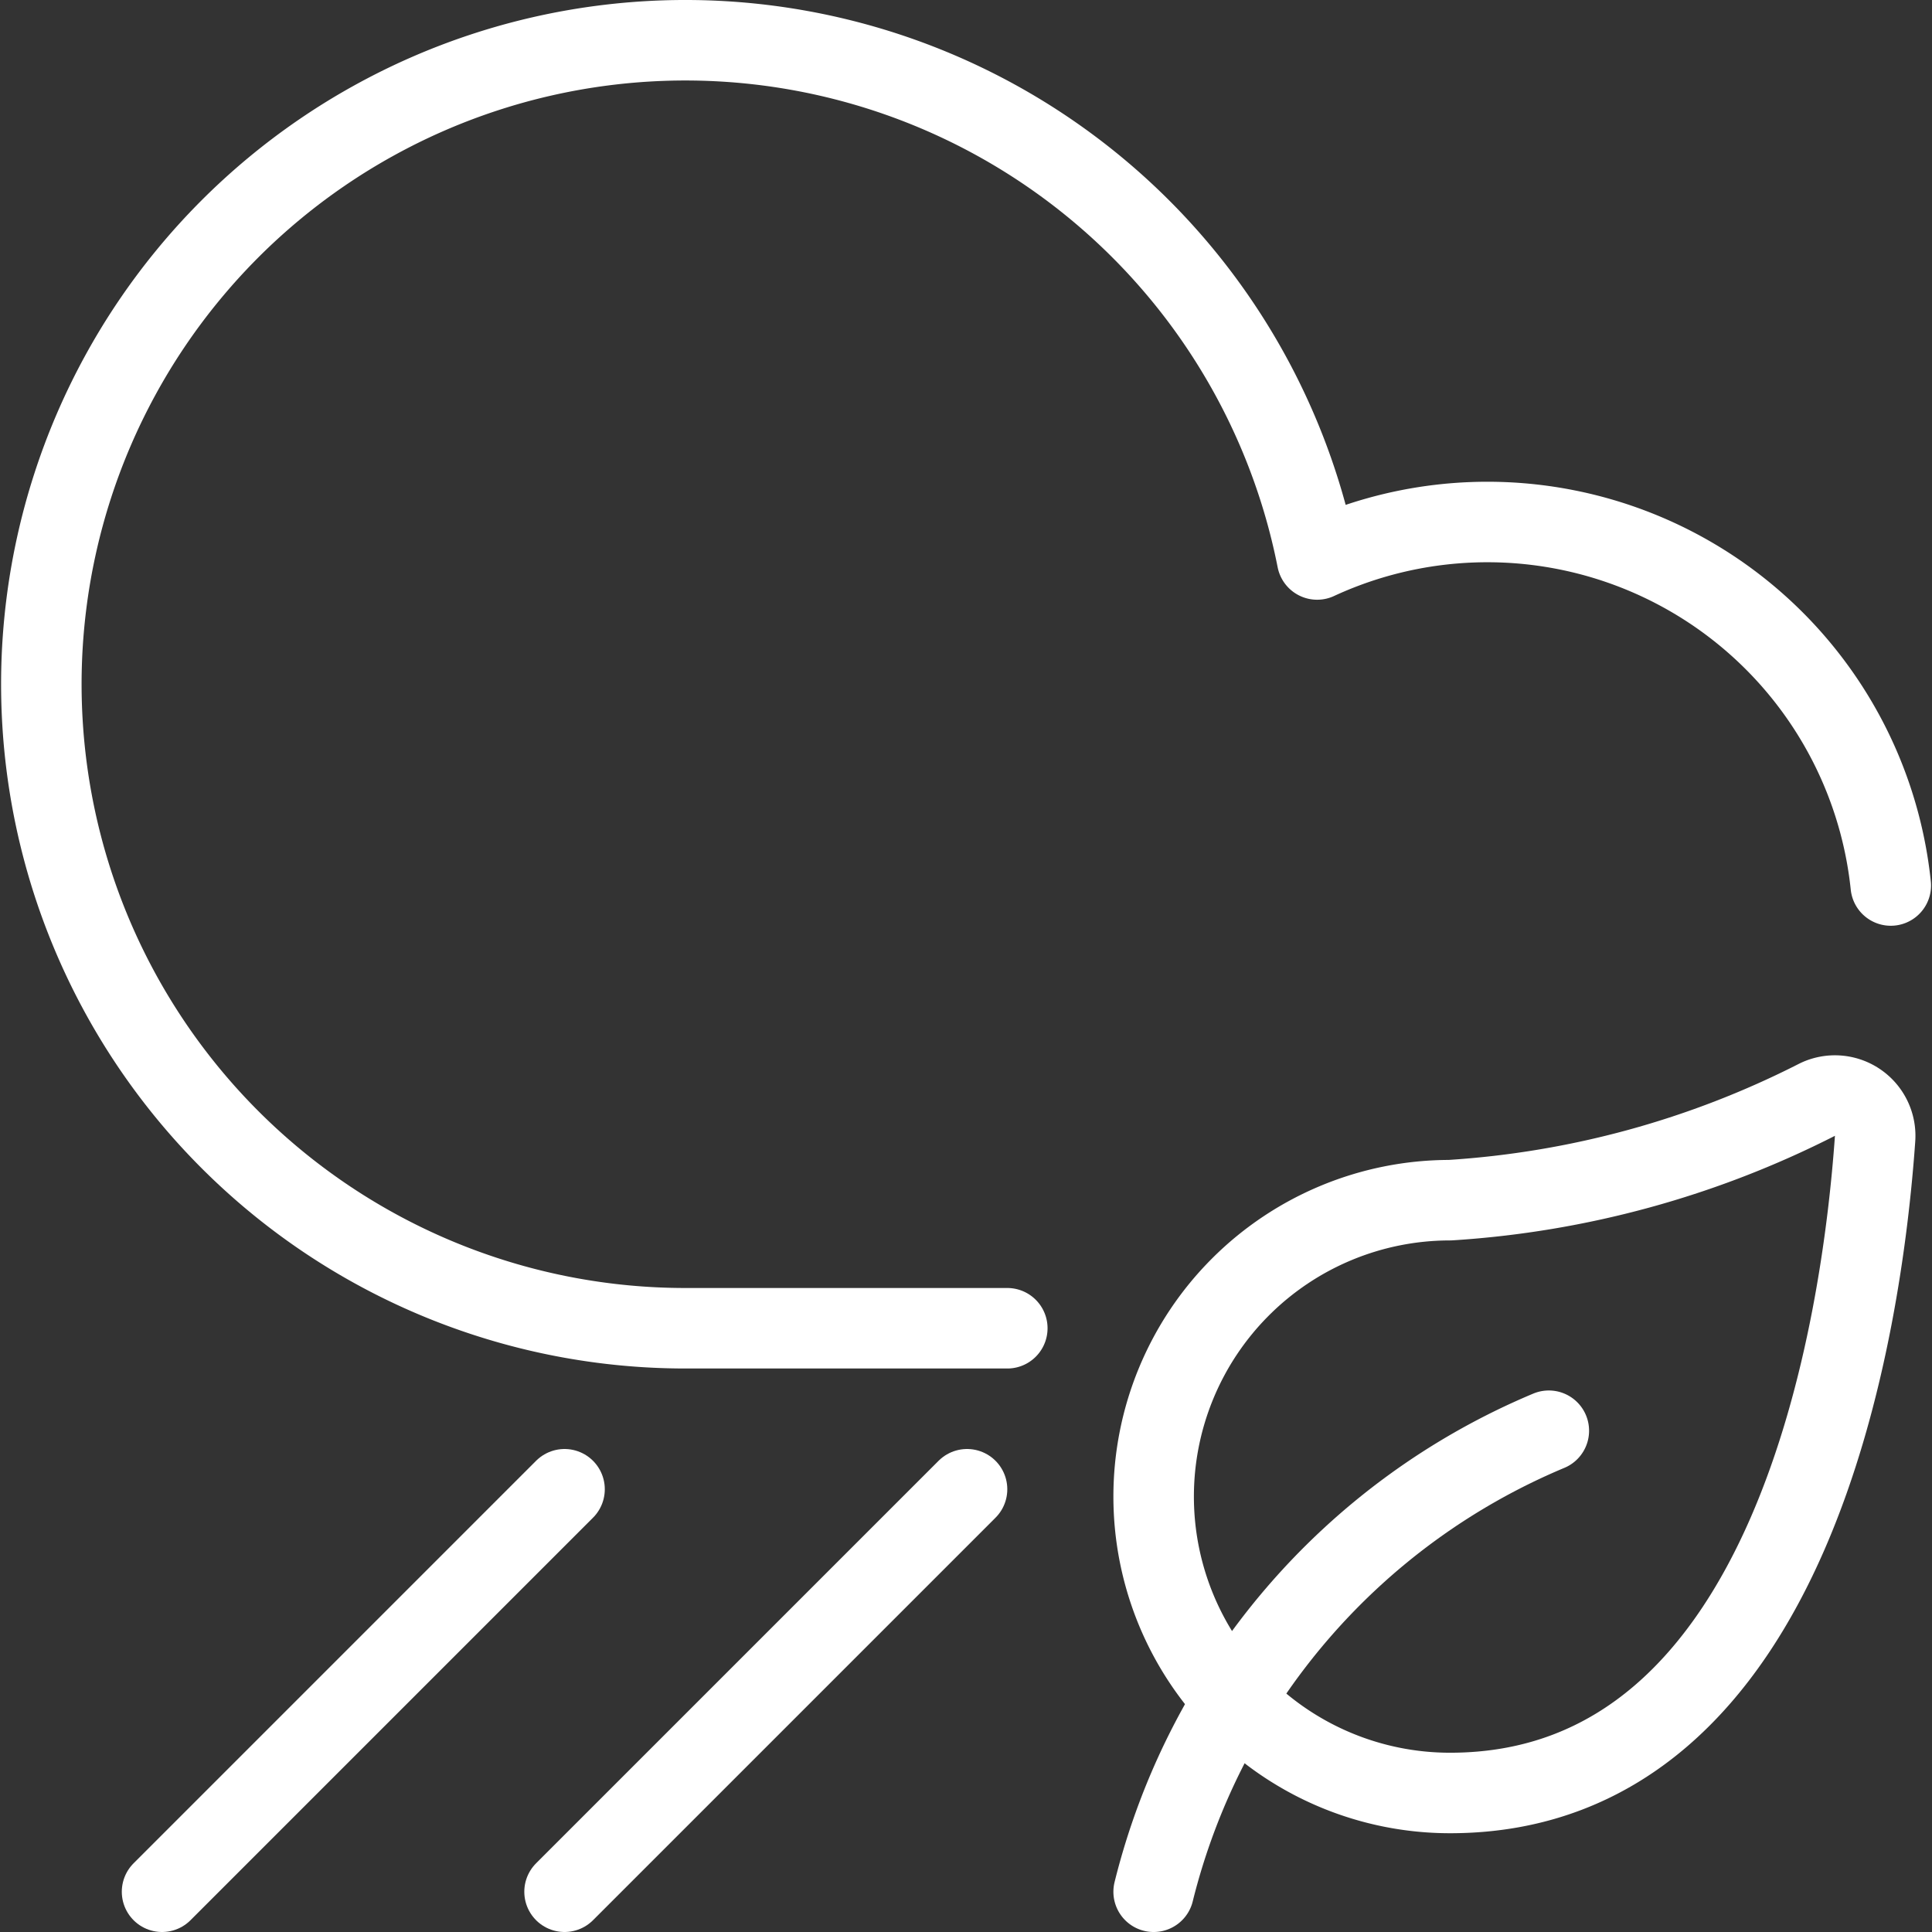
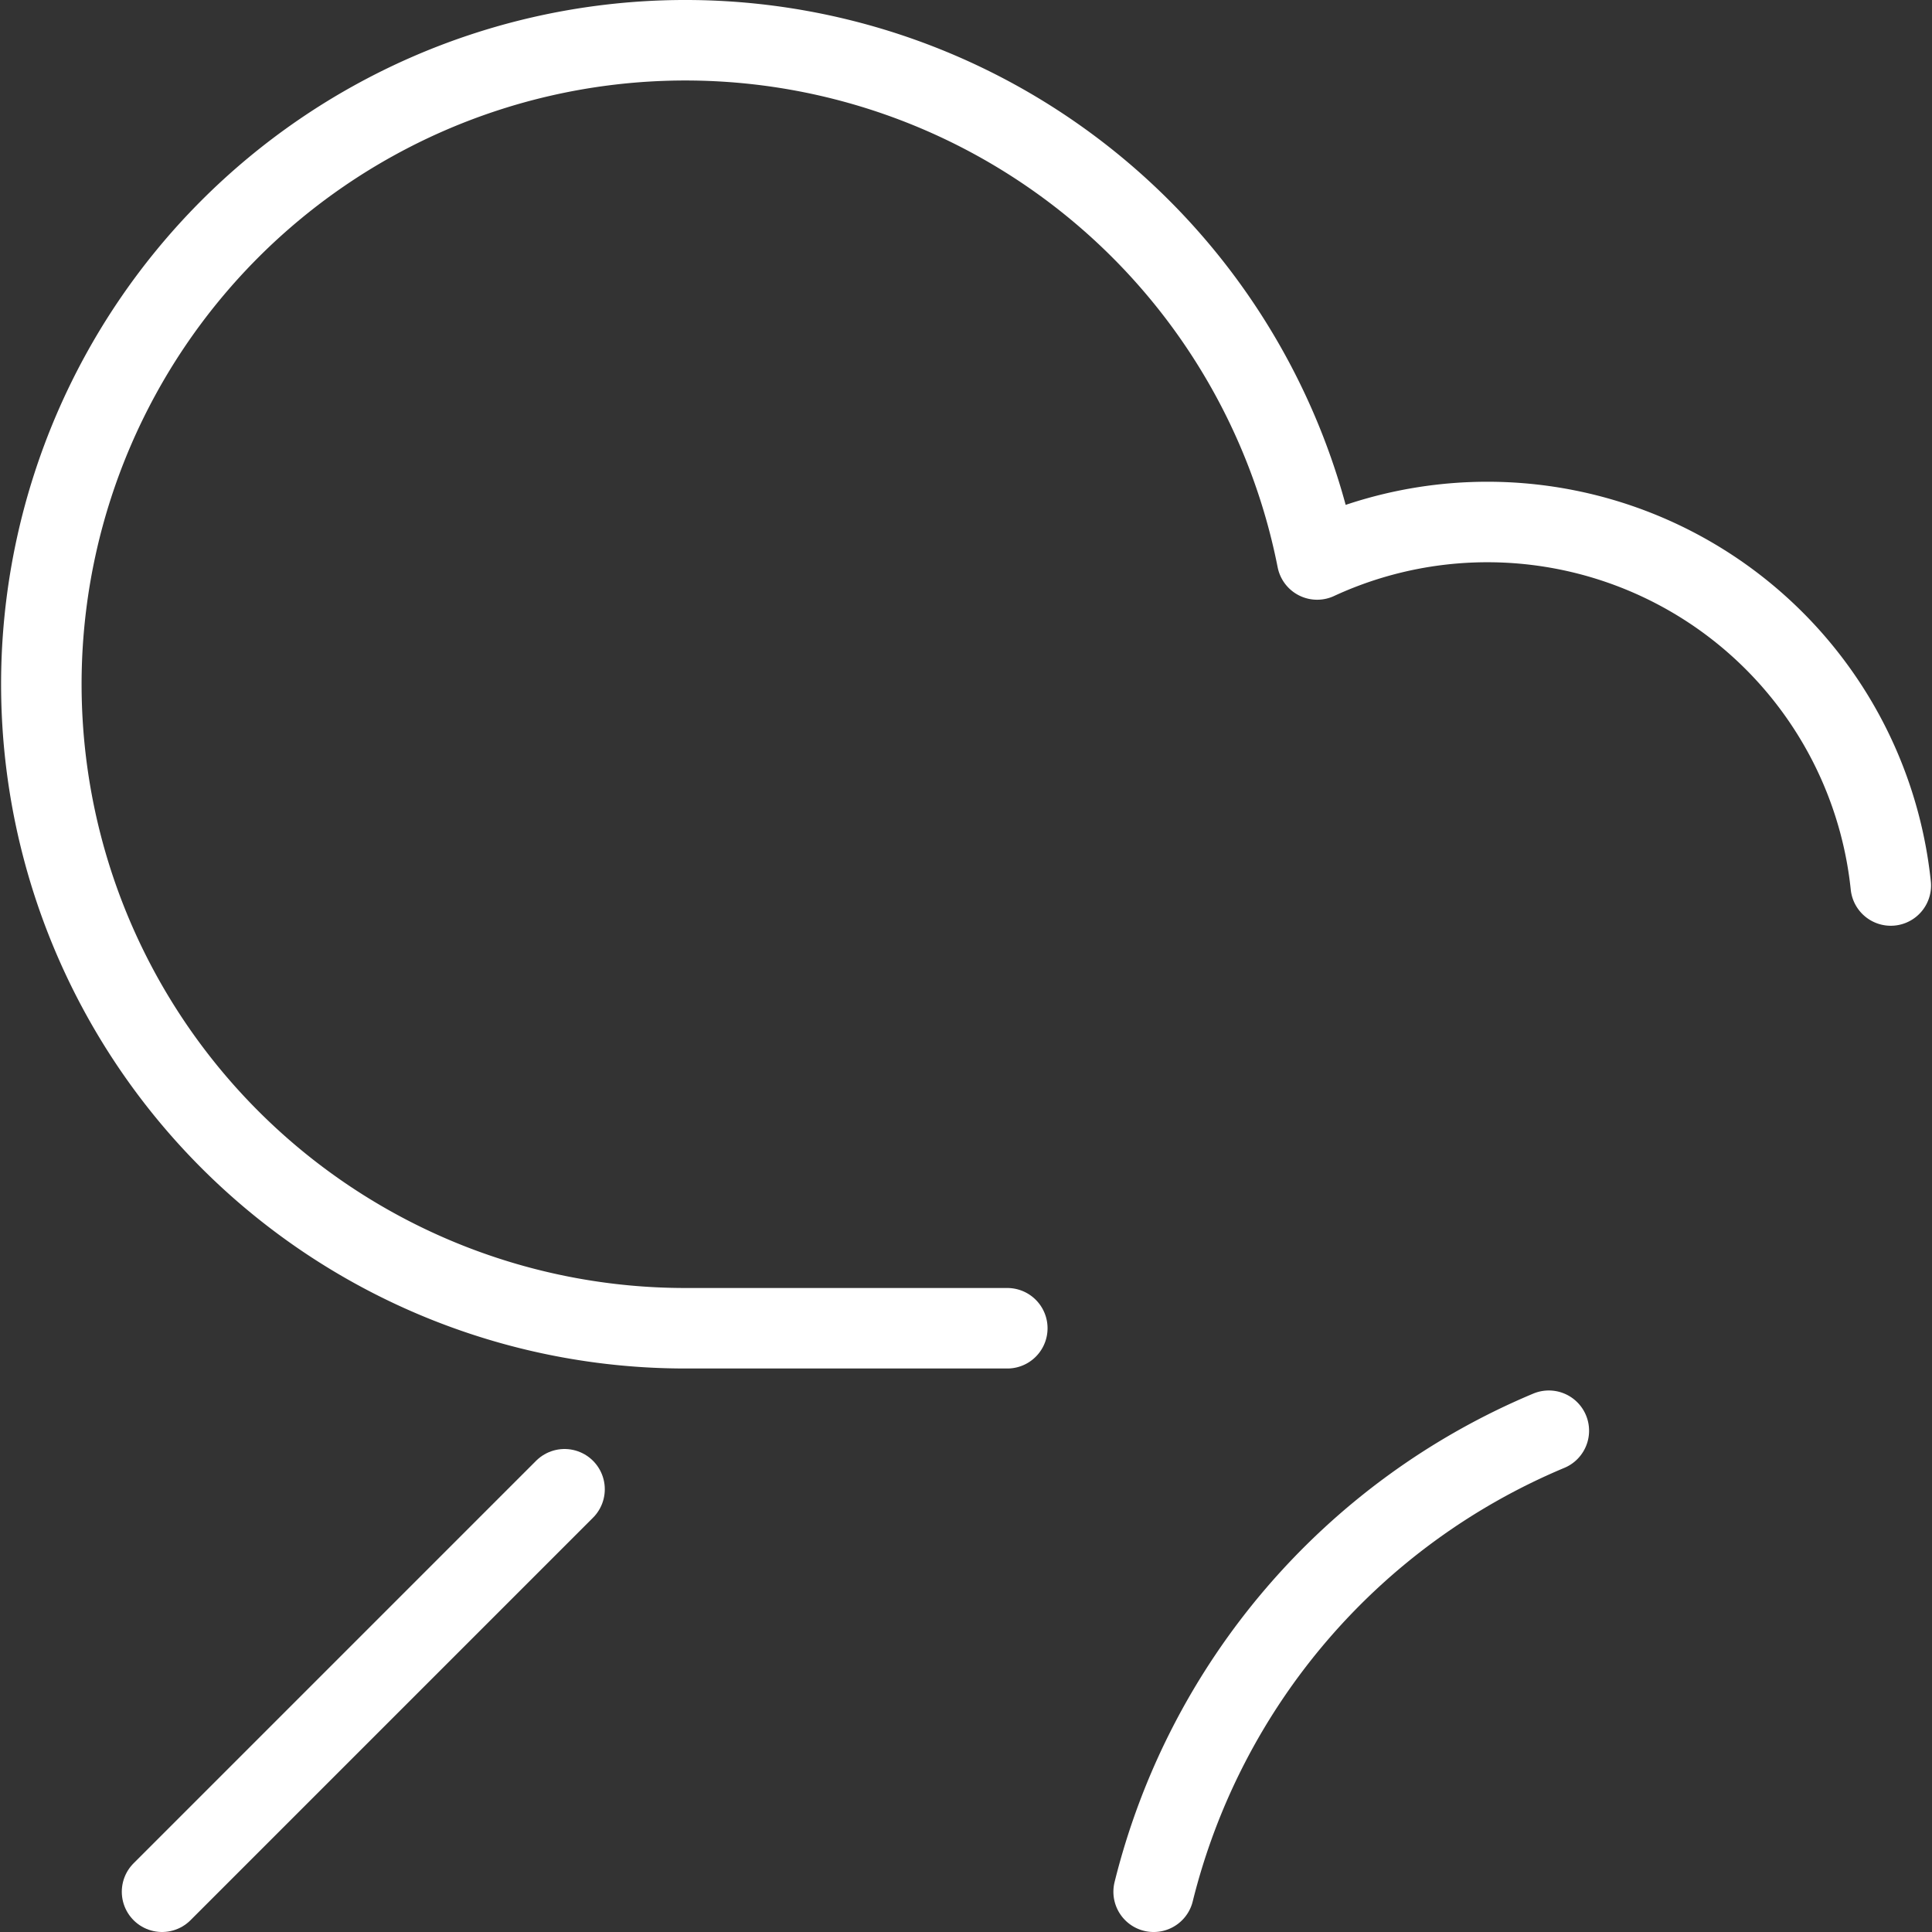
<svg xmlns="http://www.w3.org/2000/svg" viewBox="0 0 24 24" id="Season-Spring--Streamline-Ultimate.svg">
  <rect x="0" y="0" width="24" height="24" fill="#333333" stroke="none" />
  <desc>Season Spring Streamline Icon: https://streamlinehq.com</desc>
-   <path d="M22.579 13.658a0.5 0.5 0 0 1 0.714 0.487c-0.159 2.259 -0.986 8.128 -5.28 8.128a3.682 3.682 0 0 1 0 -7.364 11.668 11.668 0 0 0 4.566 -1.251Z" fill="none" stroke="#ffffff" stroke-linecap="round" stroke-linejoin="round" stroke-width="1" />
  <path d="M14.331 23.5a8.4 8.4 0 0 1 4.909 -5.727" fill="none" stroke="#ffffff" stroke-linecap="round" stroke-linejoin="round" stroke-width="1" />
  <path d="M12.513 16.5h-4a8 8 0 1 1 7.849 -9.55A5.038 5.038 0 0 1 23.488 11" fill="none" stroke="#ffffff" stroke-linecap="round" stroke-linejoin="round" stroke-width="1" />
  <path d="m7.013 18.5 -5 5" fill="none" stroke="#ffffff" stroke-linecap="round" stroke-linejoin="round" stroke-width="1" />
-   <path d="m12.013 18.5 -5 5" fill="none" stroke="#ffffff" stroke-linecap="round" stroke-linejoin="round" stroke-width="1" />
</svg>